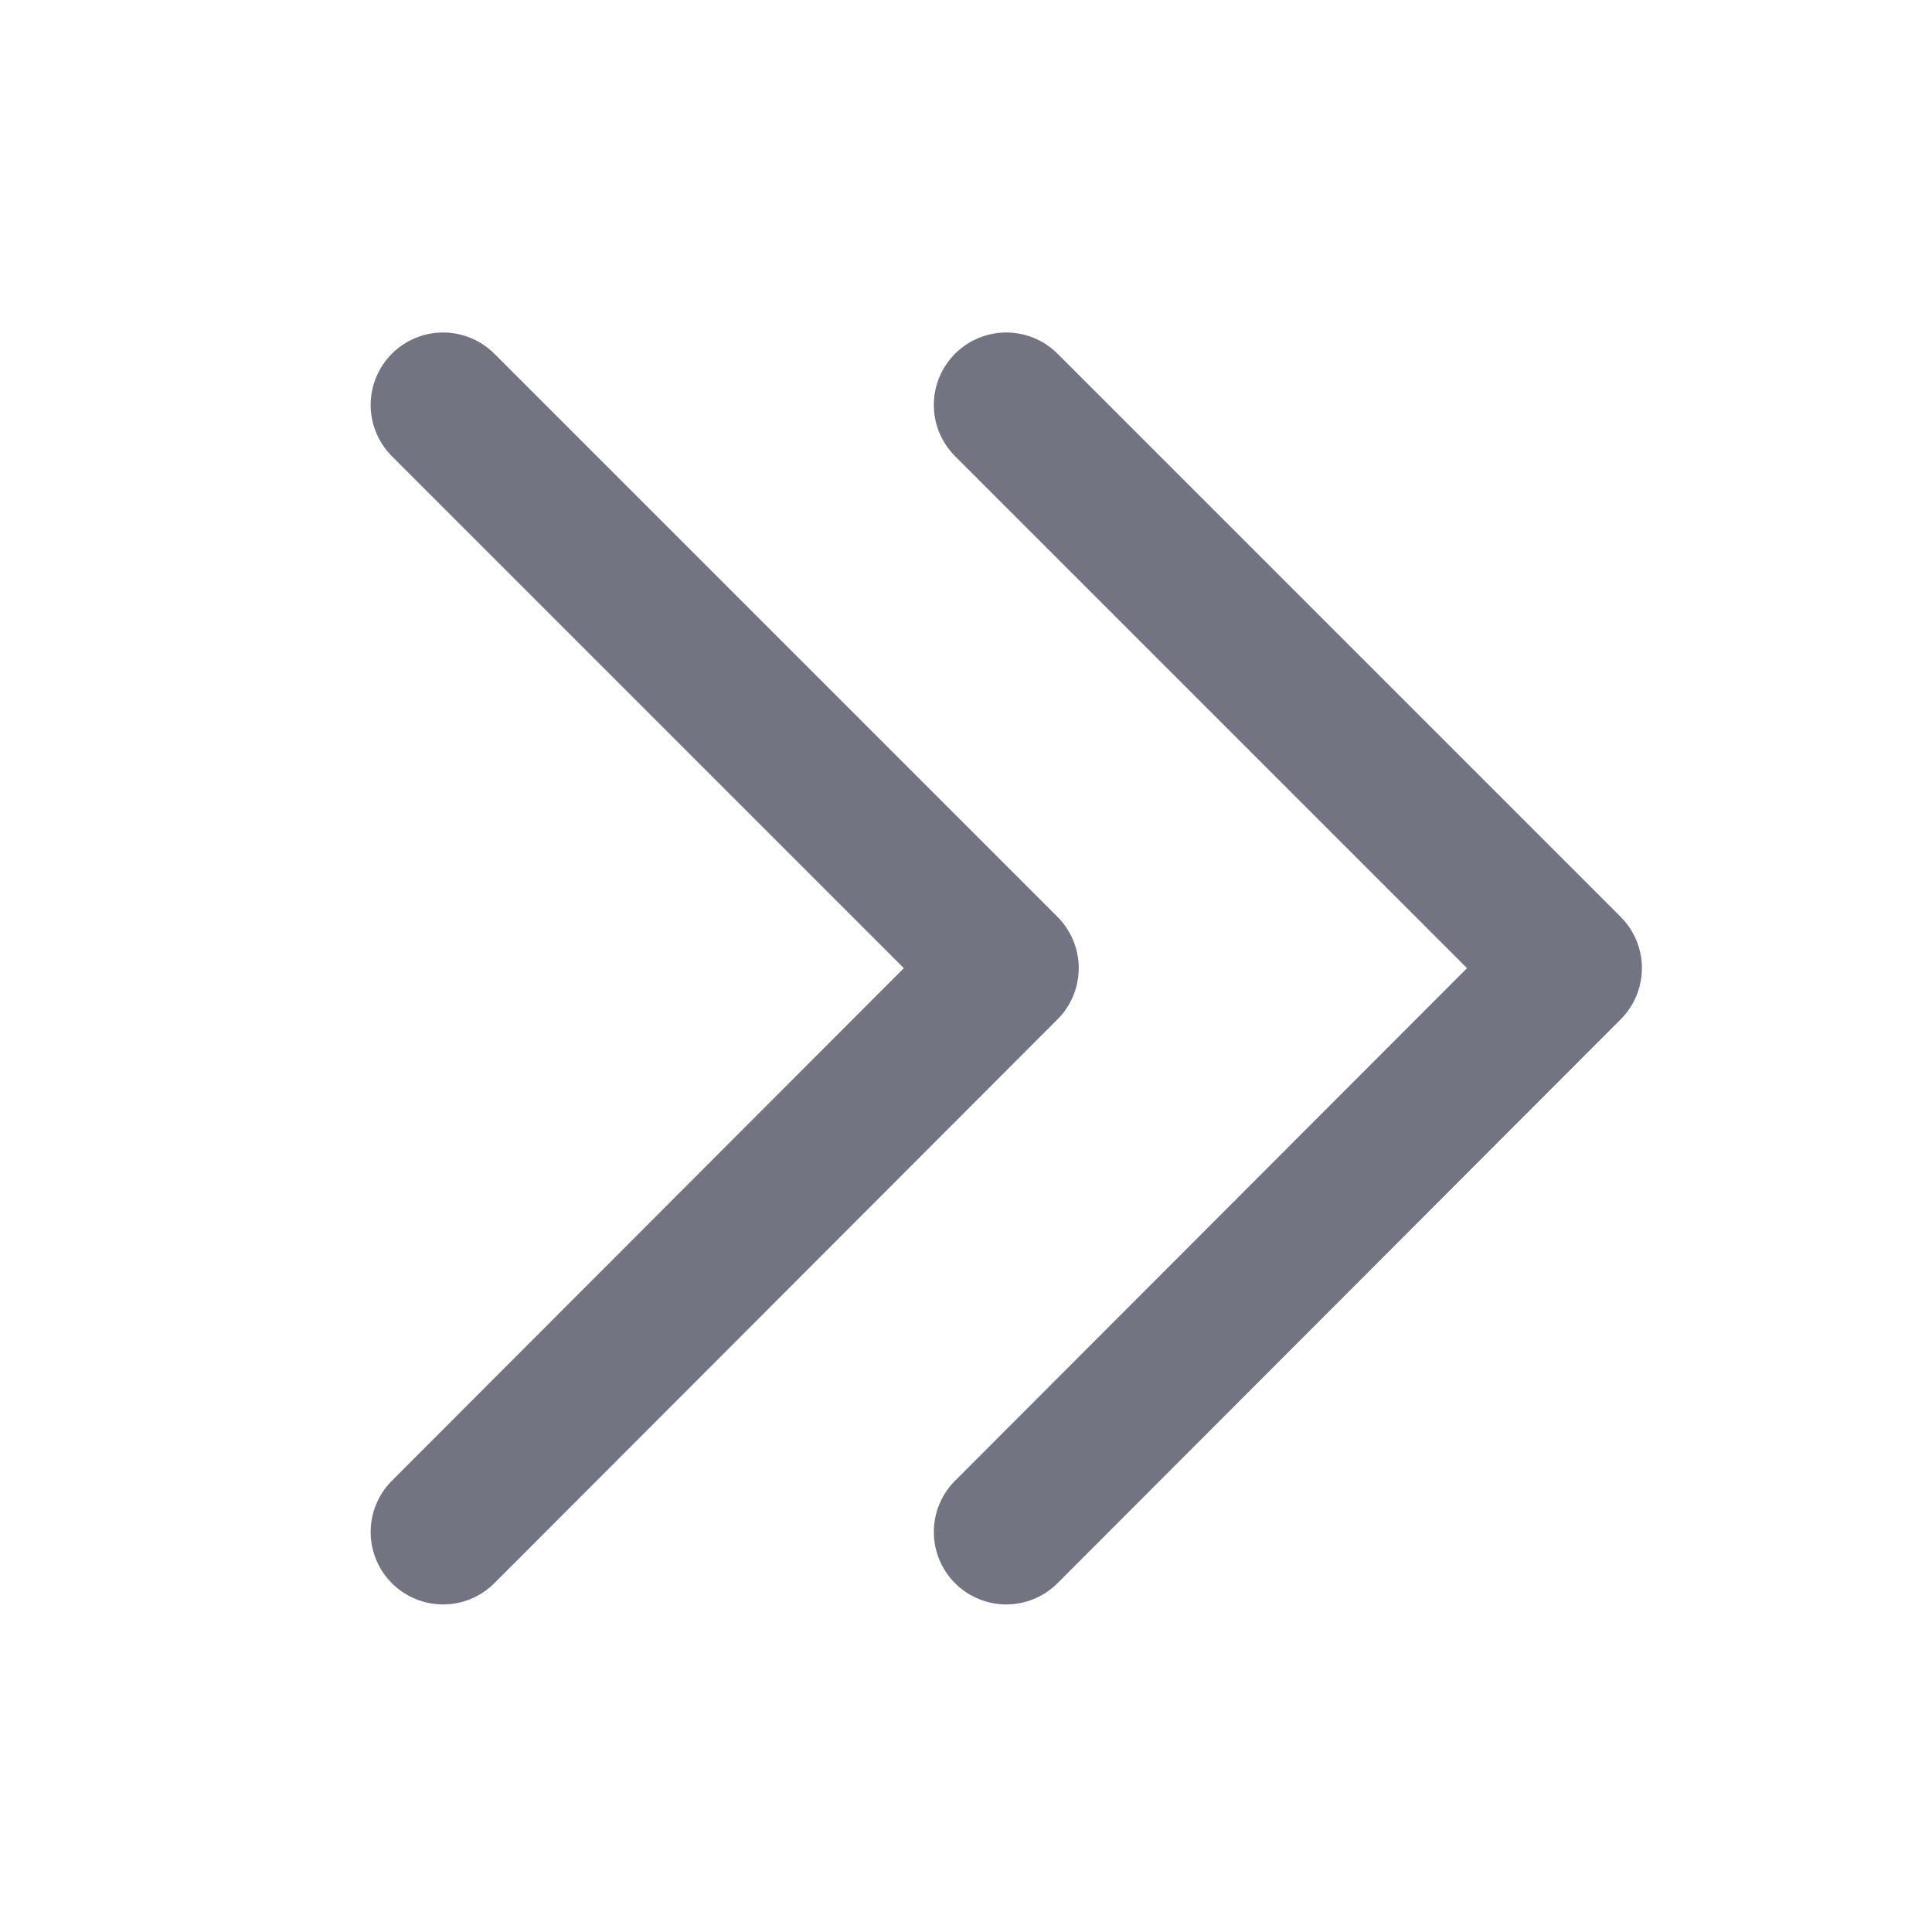
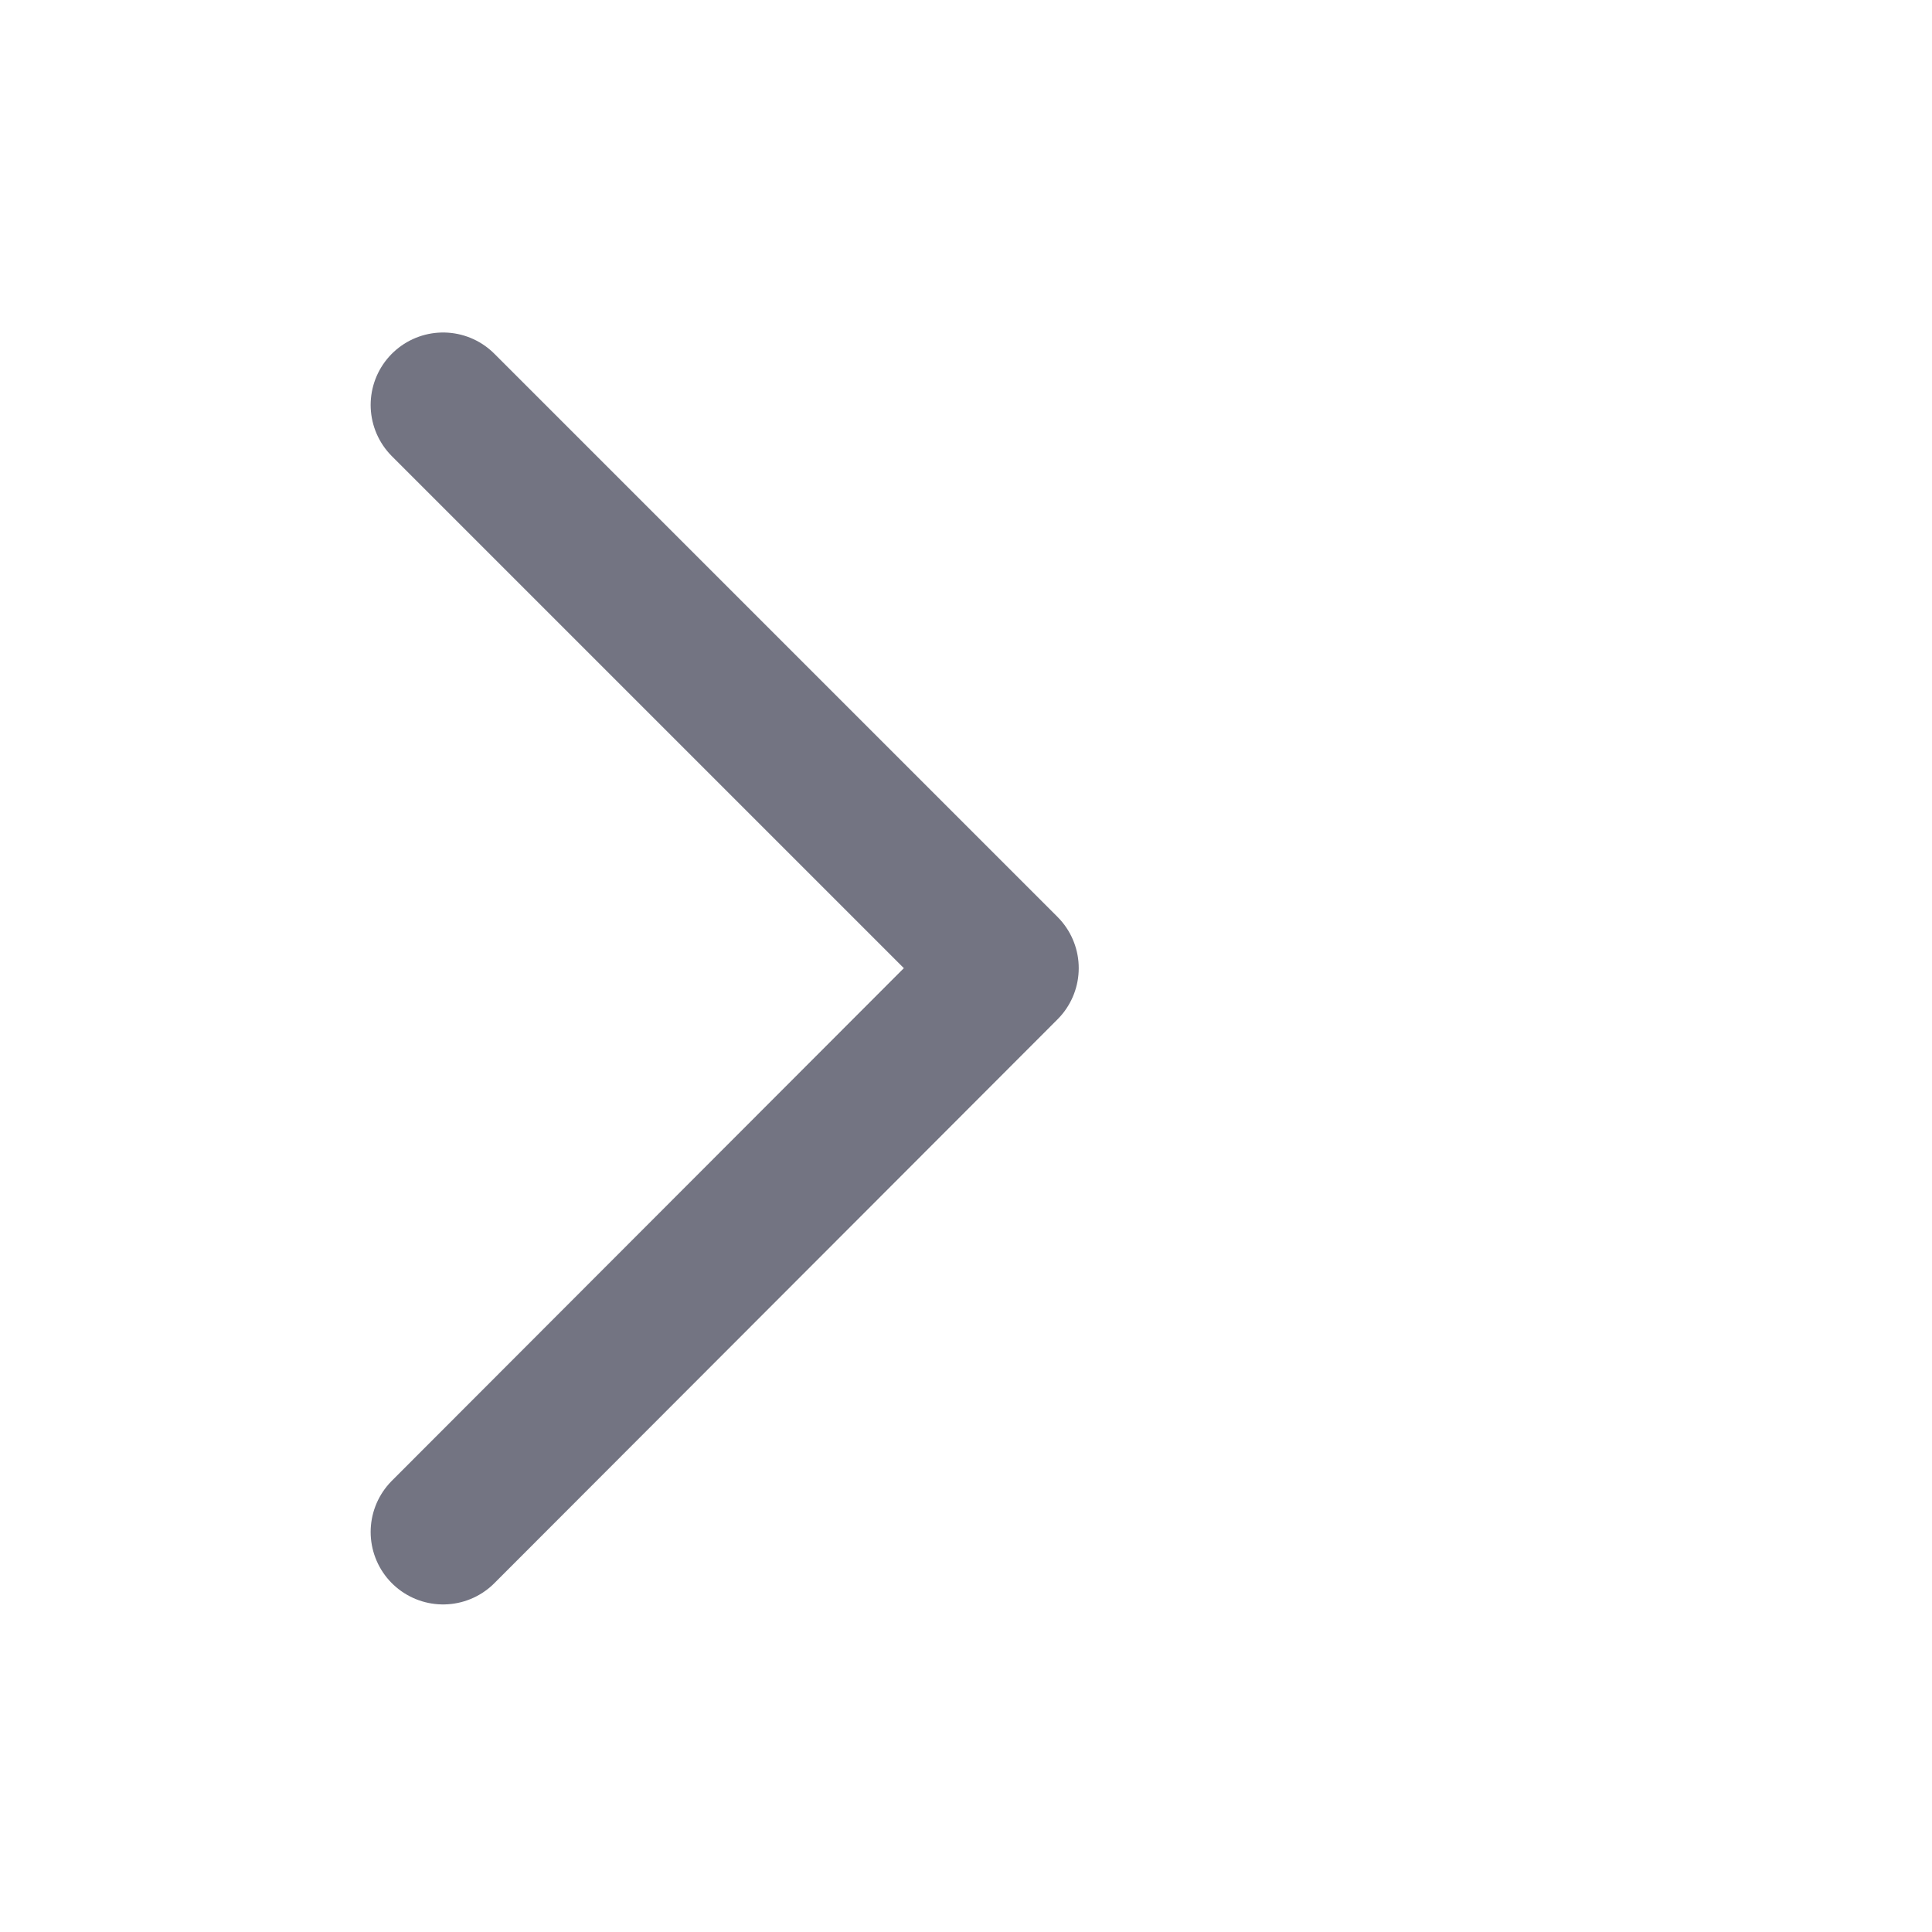
<svg xmlns="http://www.w3.org/2000/svg" width="20" height="20" viewBox="0 0 20 20" fill="none">
-   <path d="m4.587 4.192 5.83 5.83-5.83 5.837M10.417 4.192l5.83 5.83-5.83 5.837" stroke="#737482" stroke-width="1.5" stroke-linecap="round" stroke-linejoin="round" />
+   <path d="m4.587 4.192 5.83 5.83-5.83 5.837M10.417 4.192" stroke="#737482" stroke-width="1.5" stroke-linecap="round" stroke-linejoin="round" />
</svg>